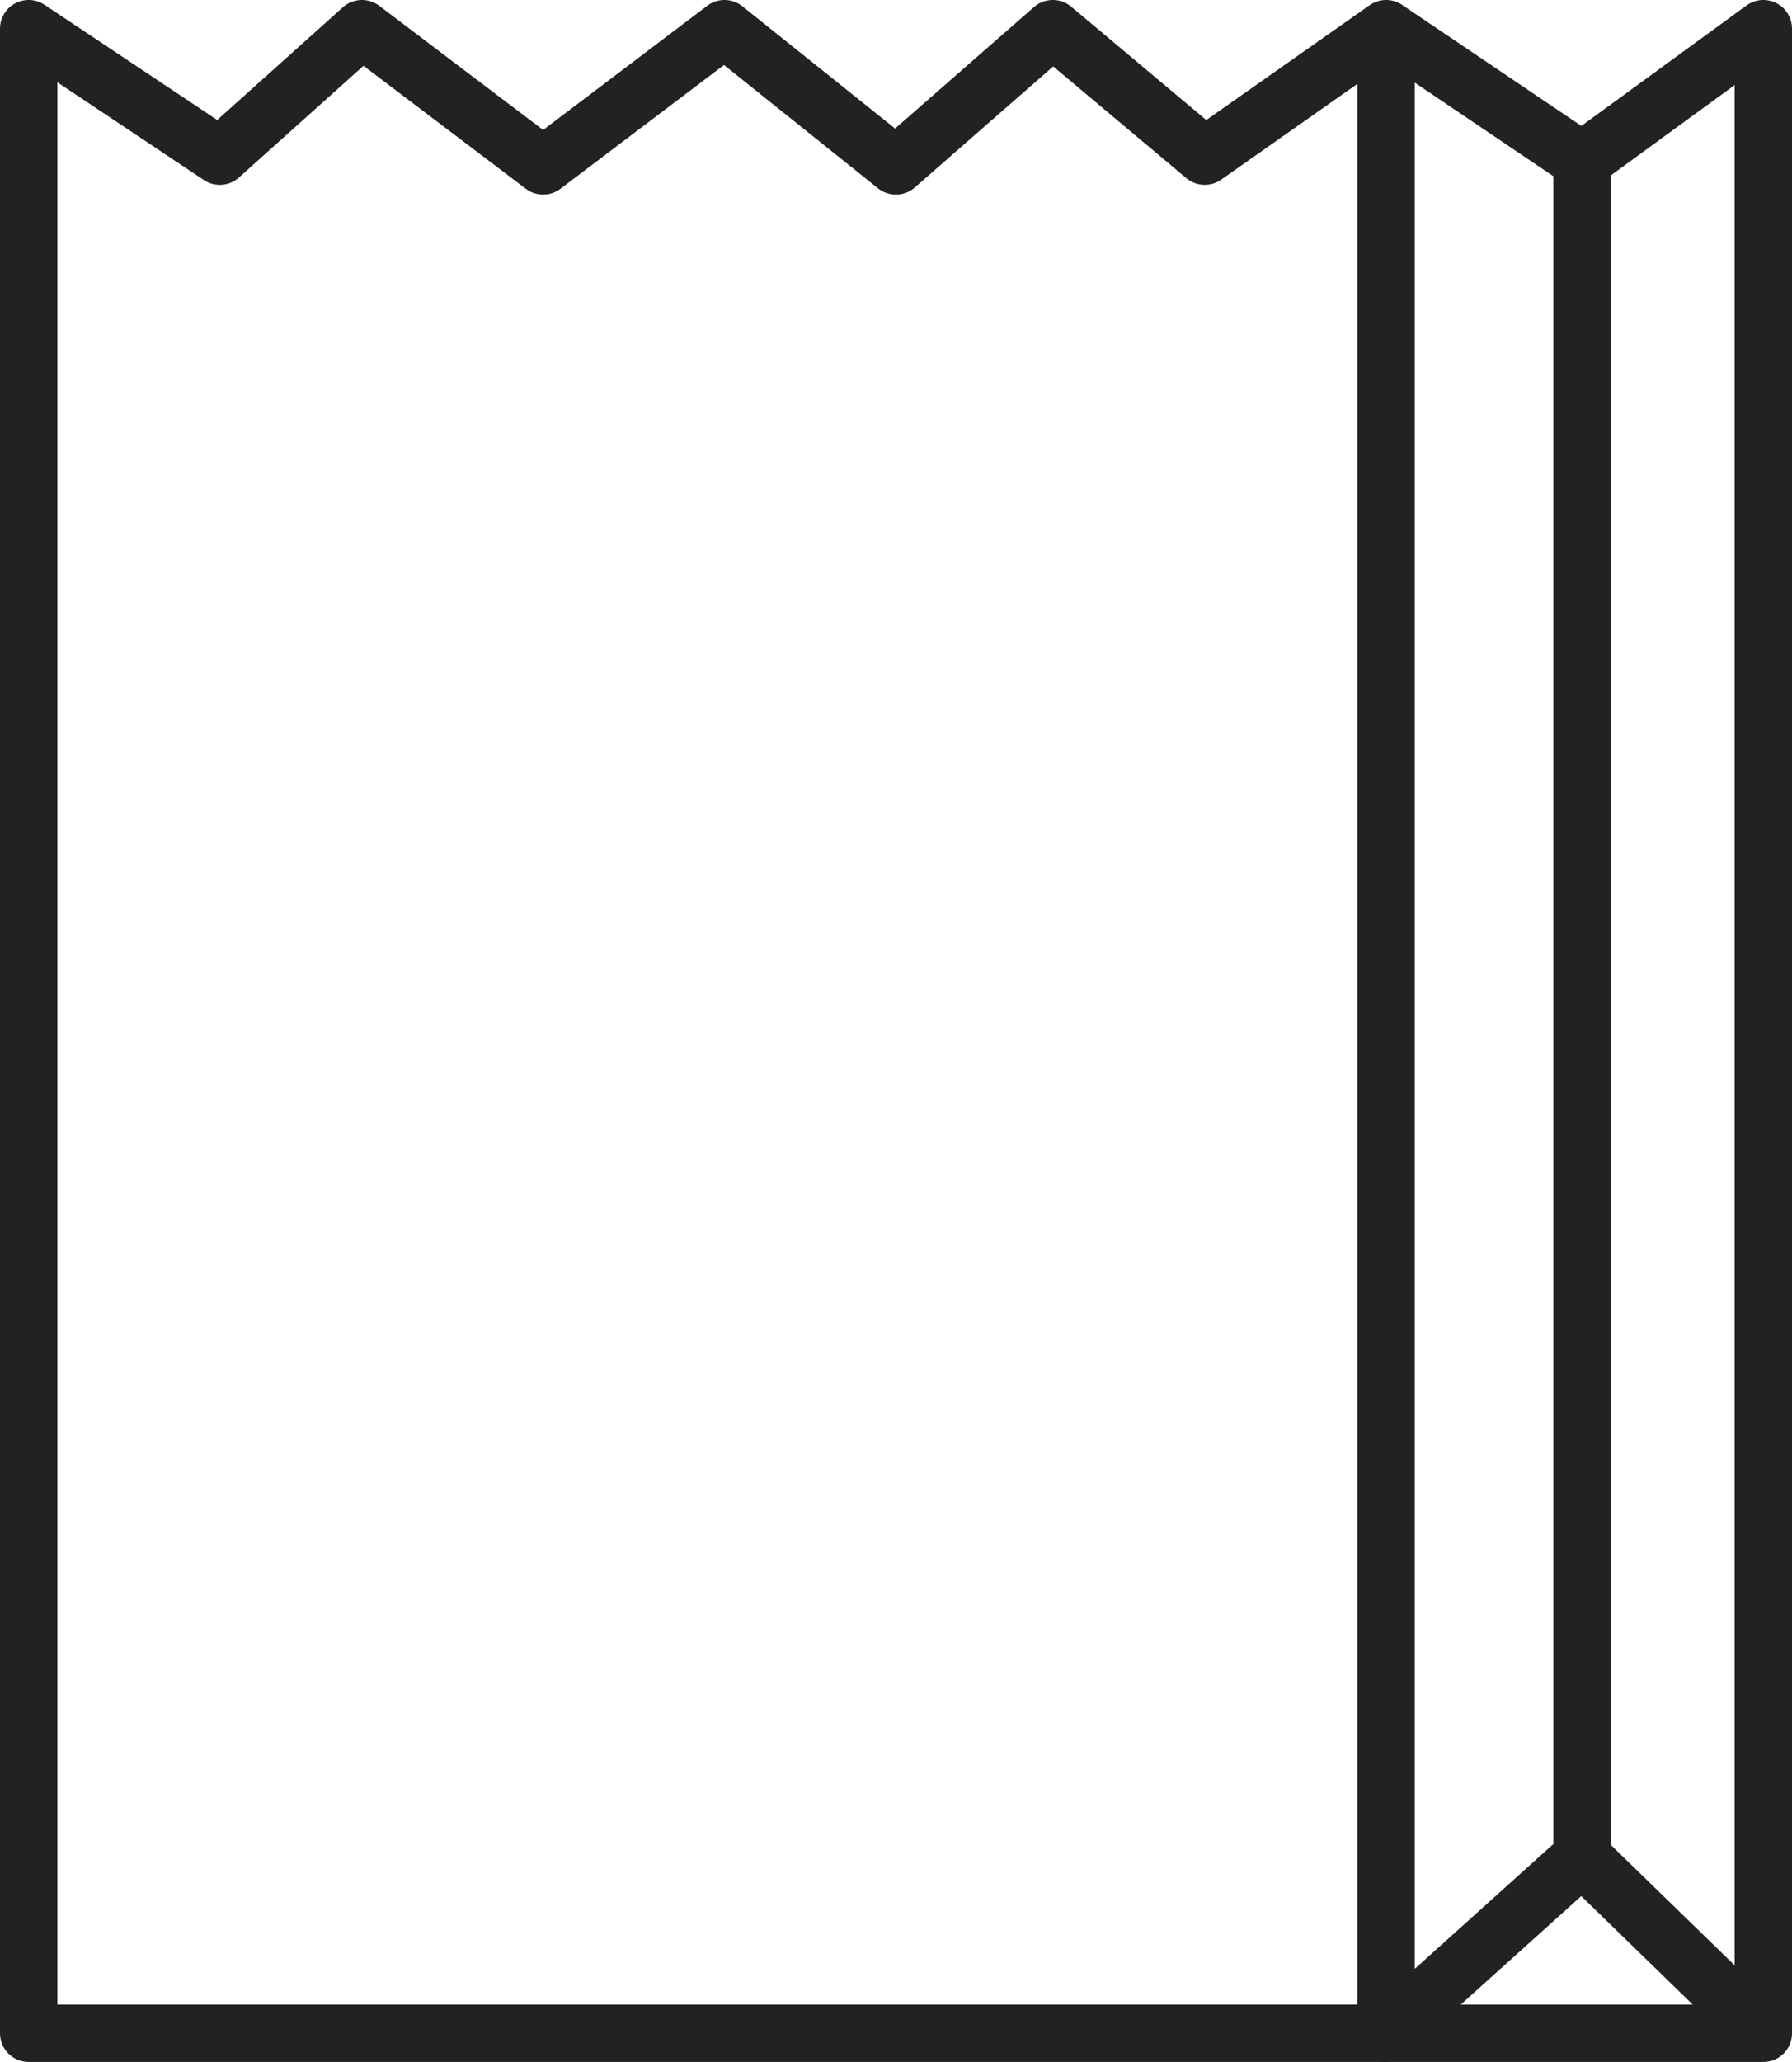
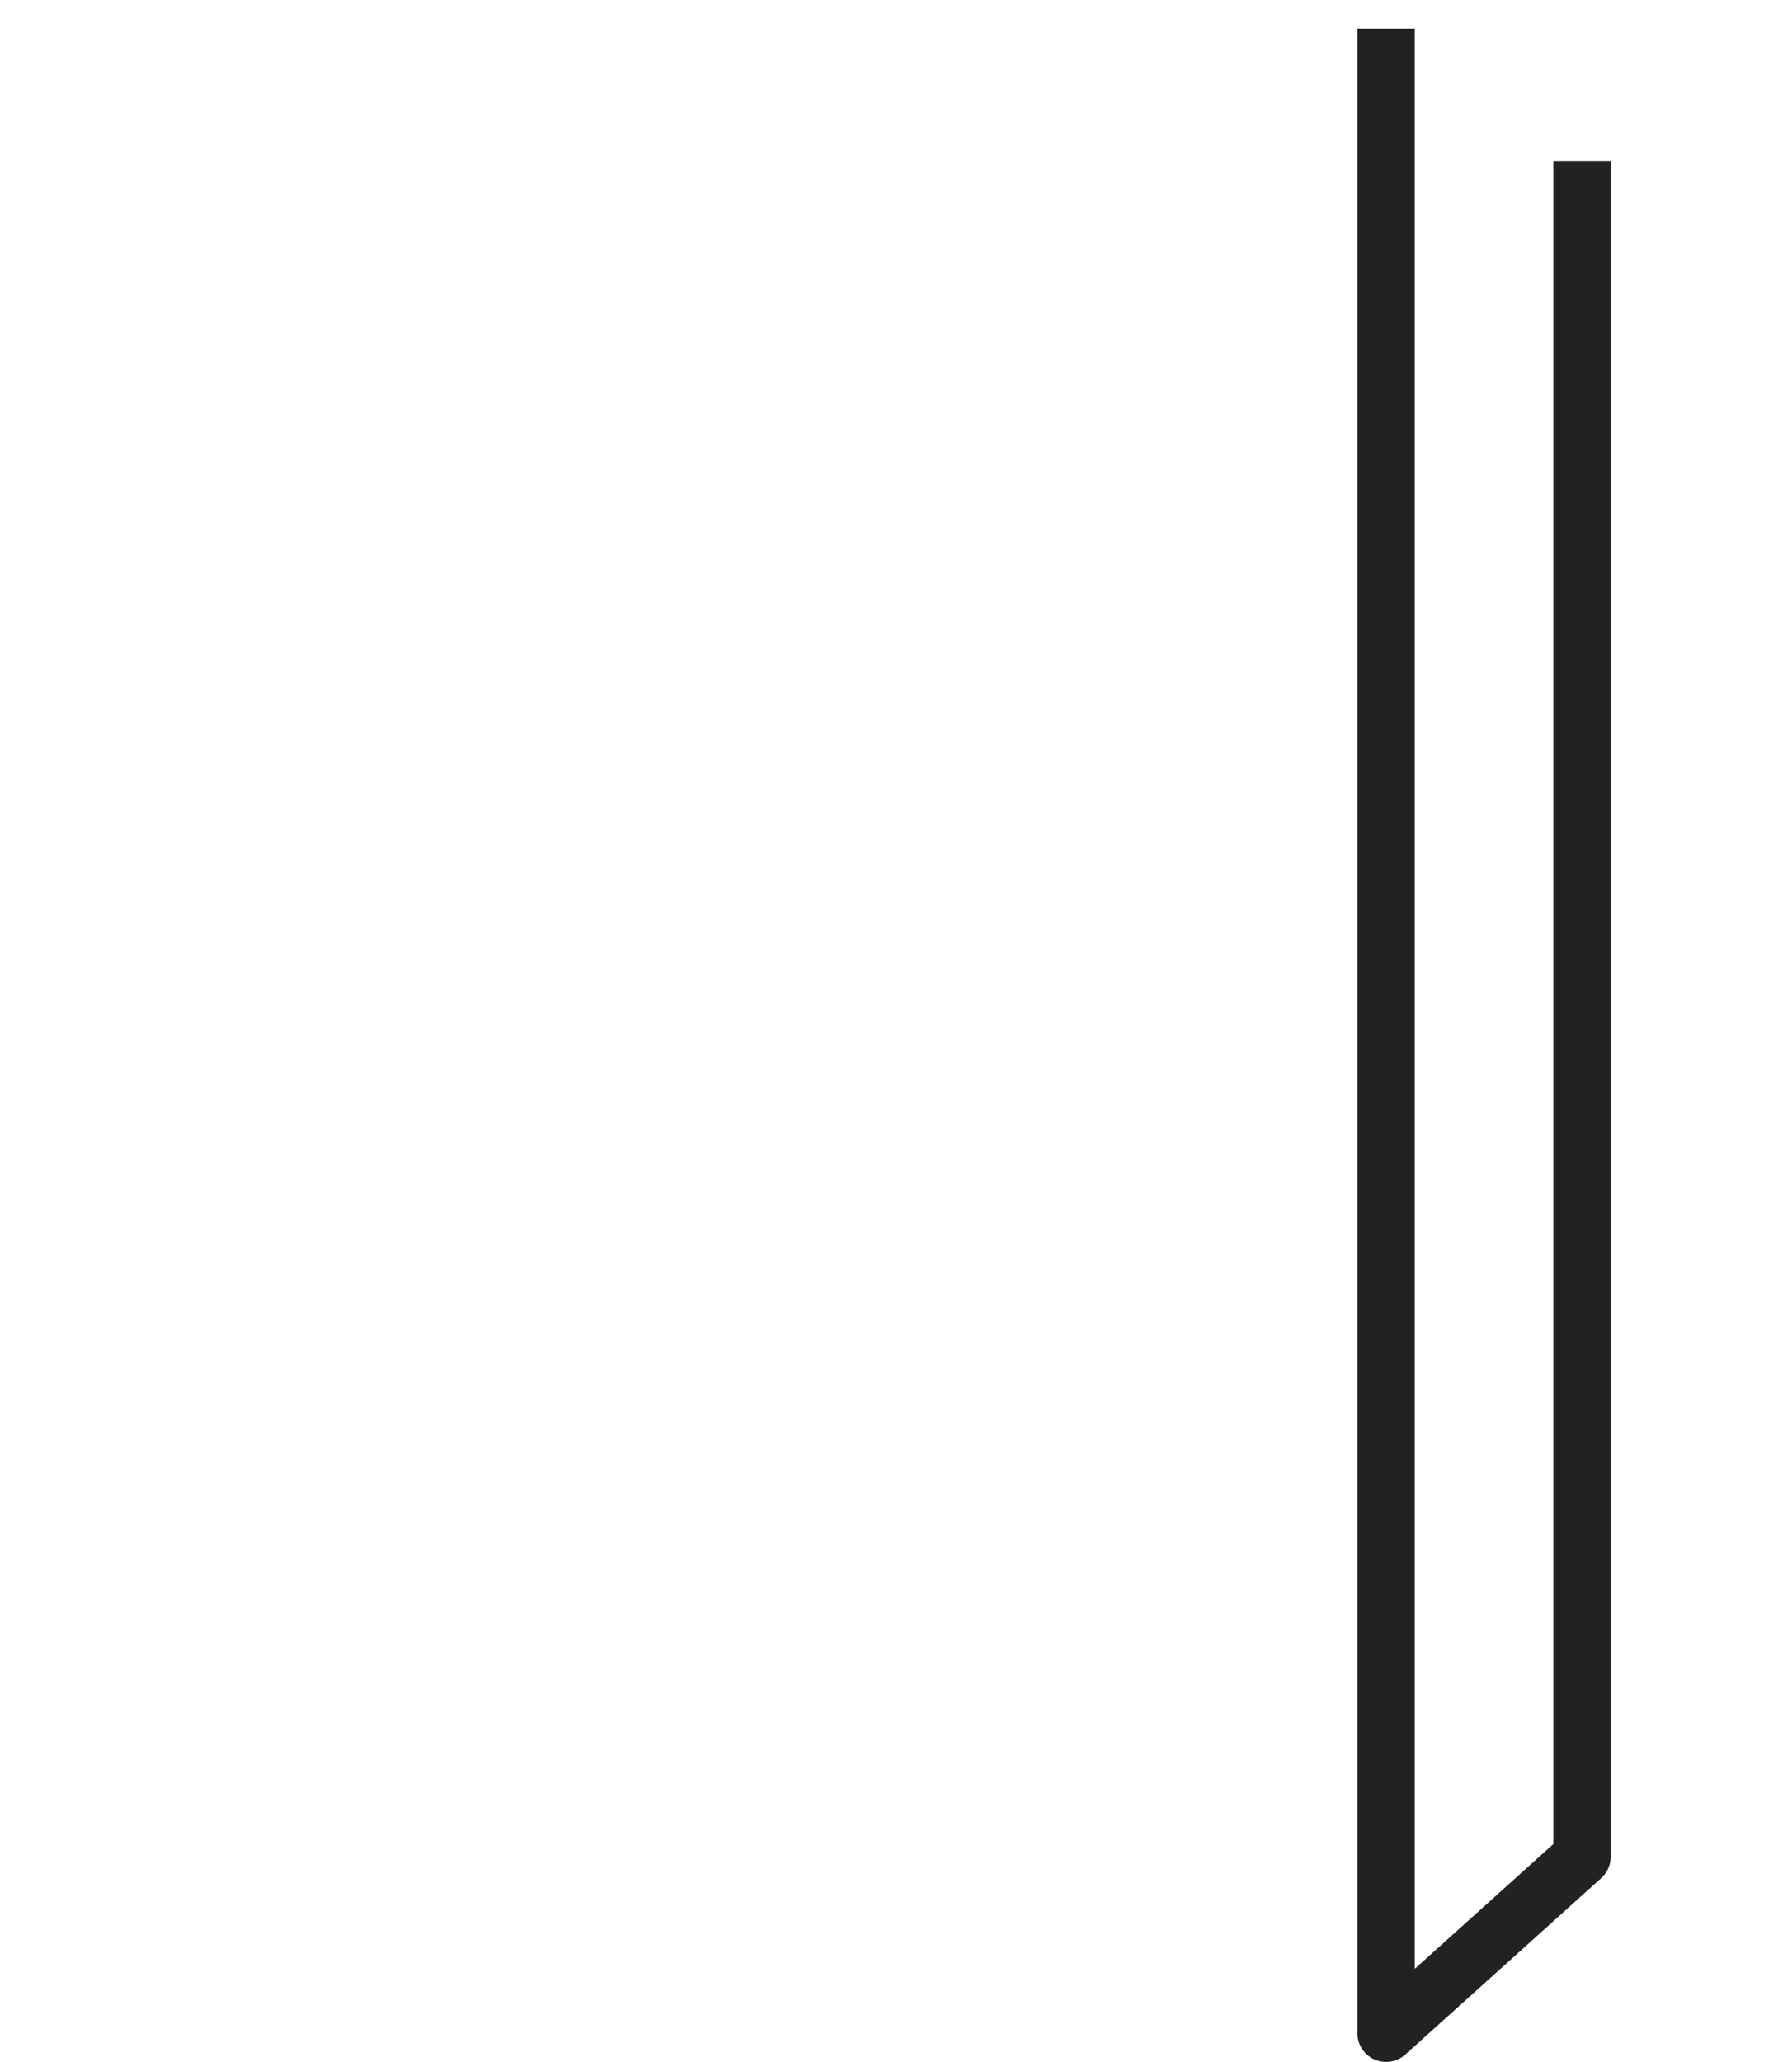
<svg xmlns="http://www.w3.org/2000/svg" id="_Слой_1" data-name="Слой 1" viewBox="0 0 93.77 107.87">
  <defs>
    <style>
      .cls-1 {
        fill: none;
        stroke: #222221;
        stroke-linejoin: round;
        stroke-width: 3px;
      }
    </style>
  </defs>
-   <polygon class="cls-1" points="1.5 1.5 1.5 106.37 92.27 106.37 92.27 1.5 82.78 8.42 72.53 1.5 63.04 8.17 55.09 1.5 46.88 8.68 37.91 1.5 28.42 8.68 18.94 1.5 11.5 8.17 1.5 1.5" />
  <polyline class="cls-1" points="82.78 8.42 82.78 97.14 72.53 106.37 72.53 1.5" />
-   <line class="cls-1" x1="82.78" y1="97.14" x2="92.27" y2="106.37" />
</svg>